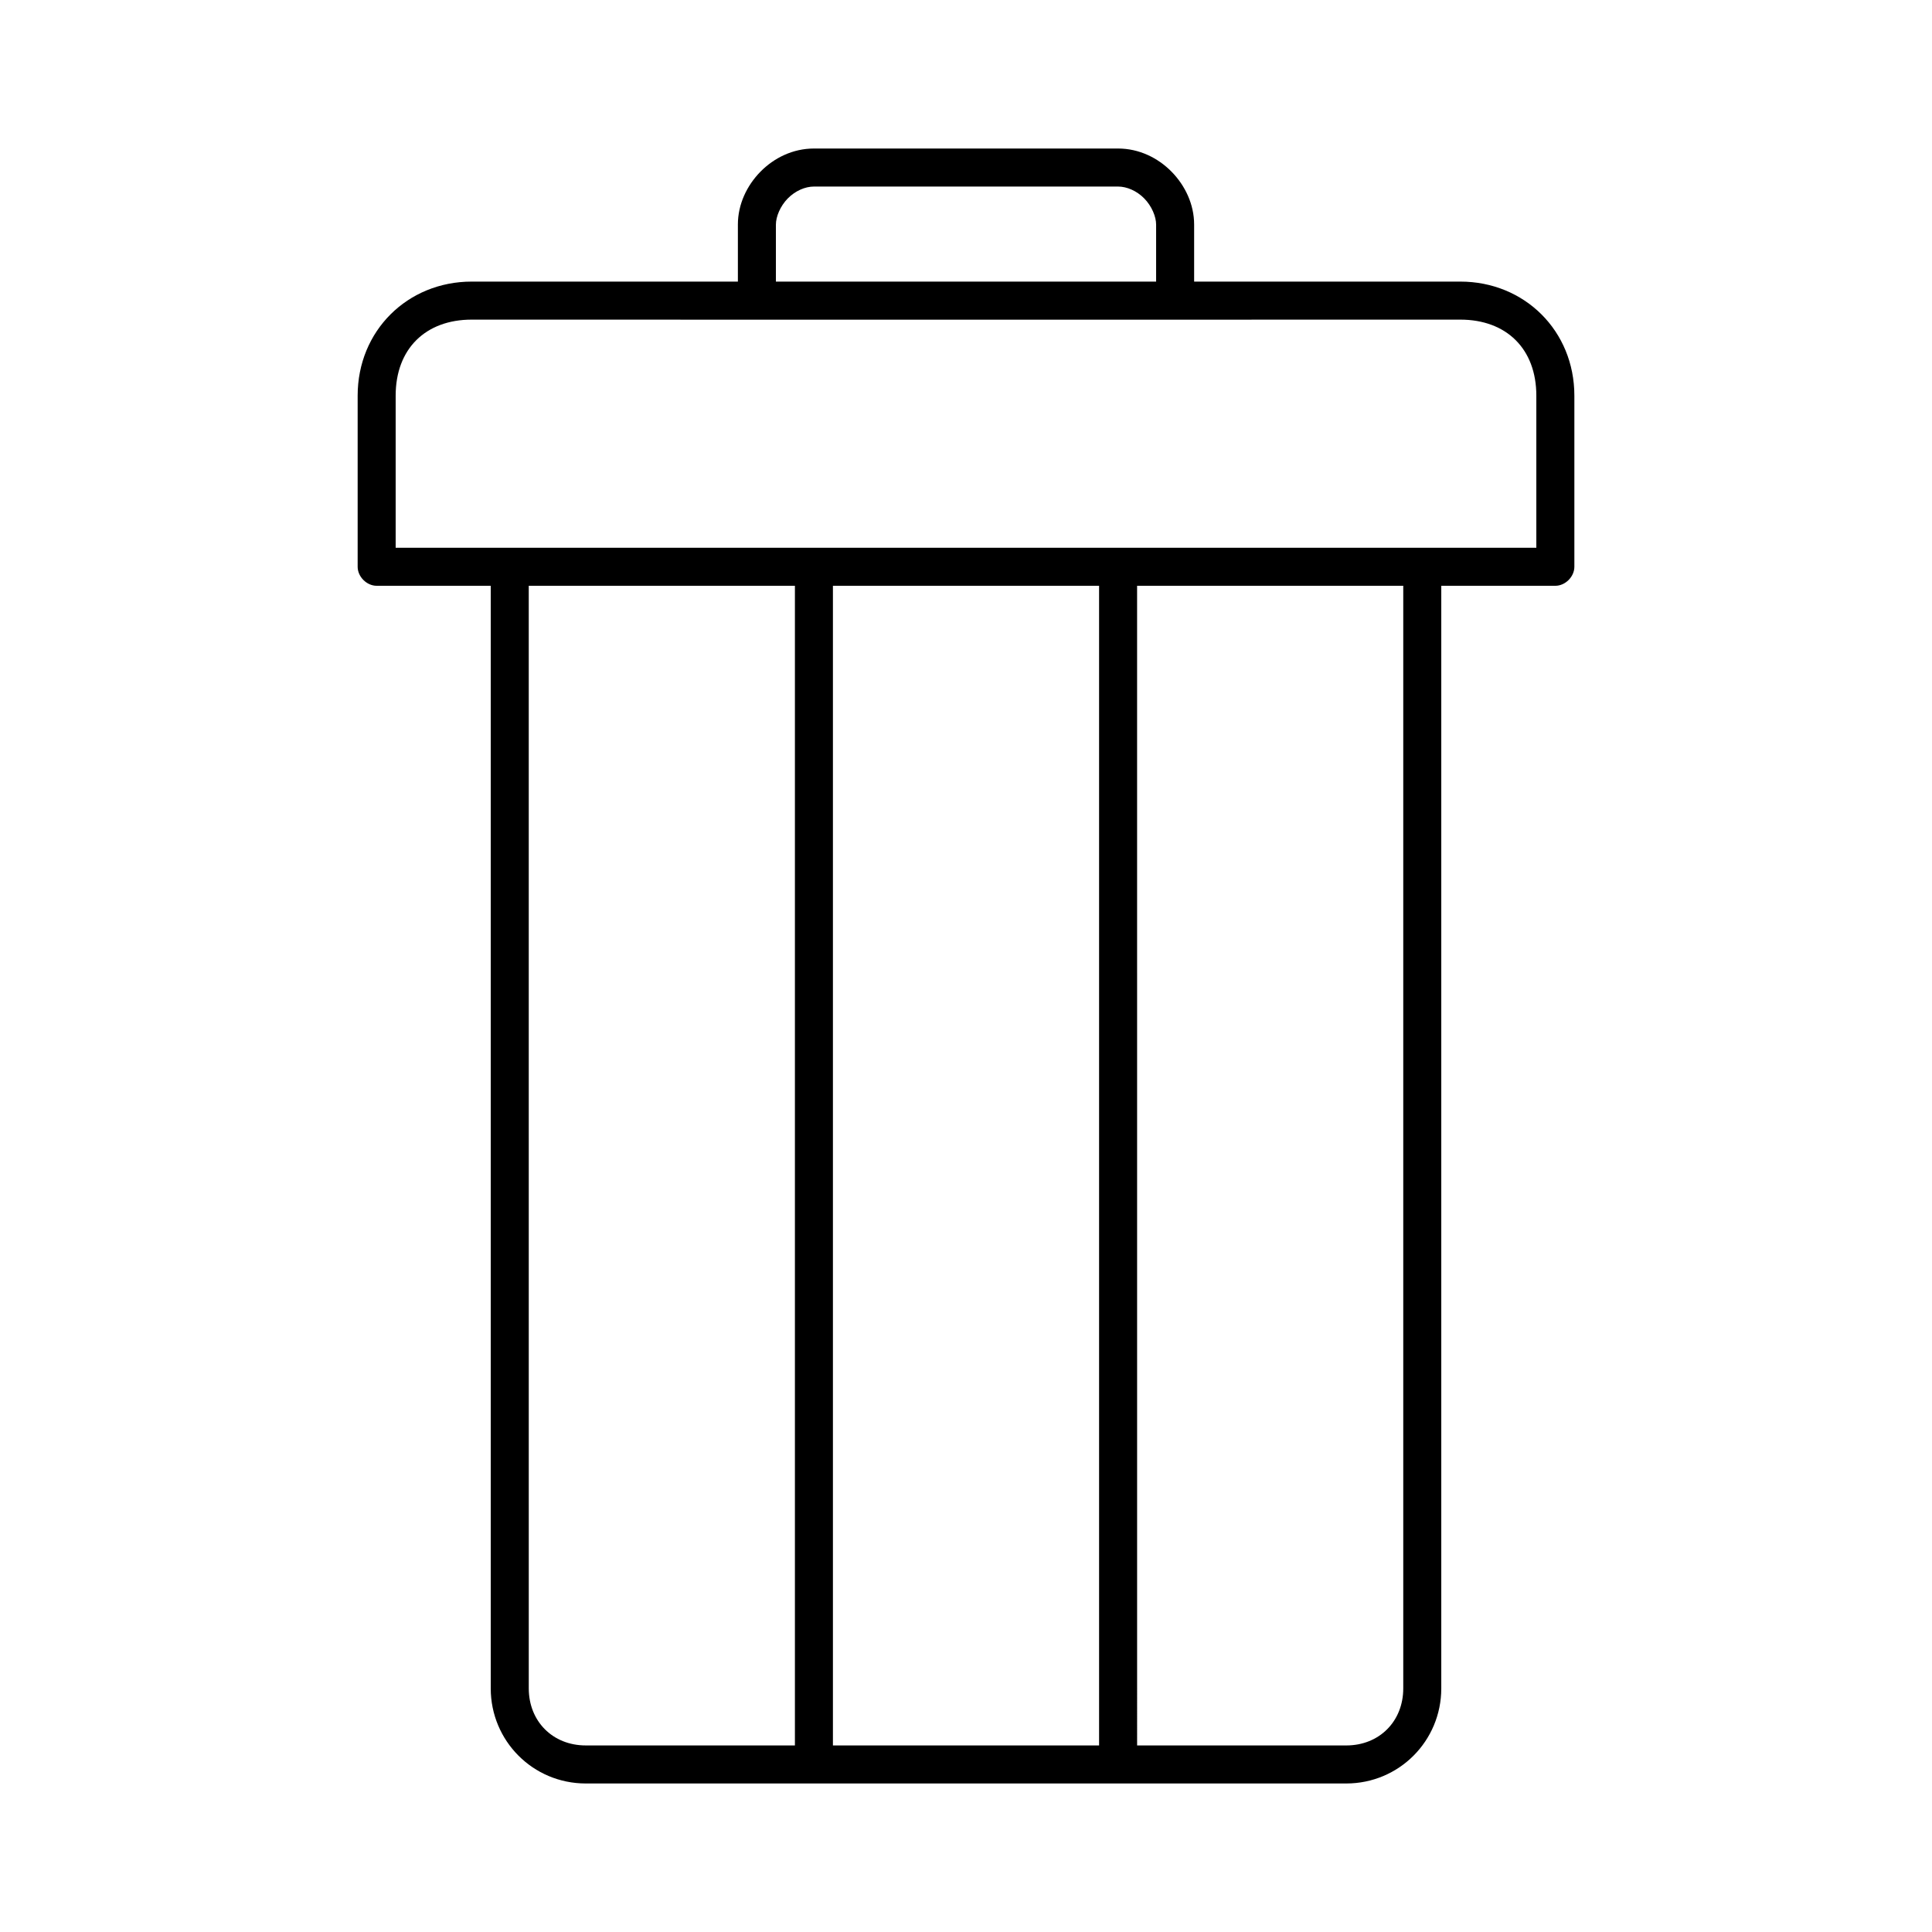
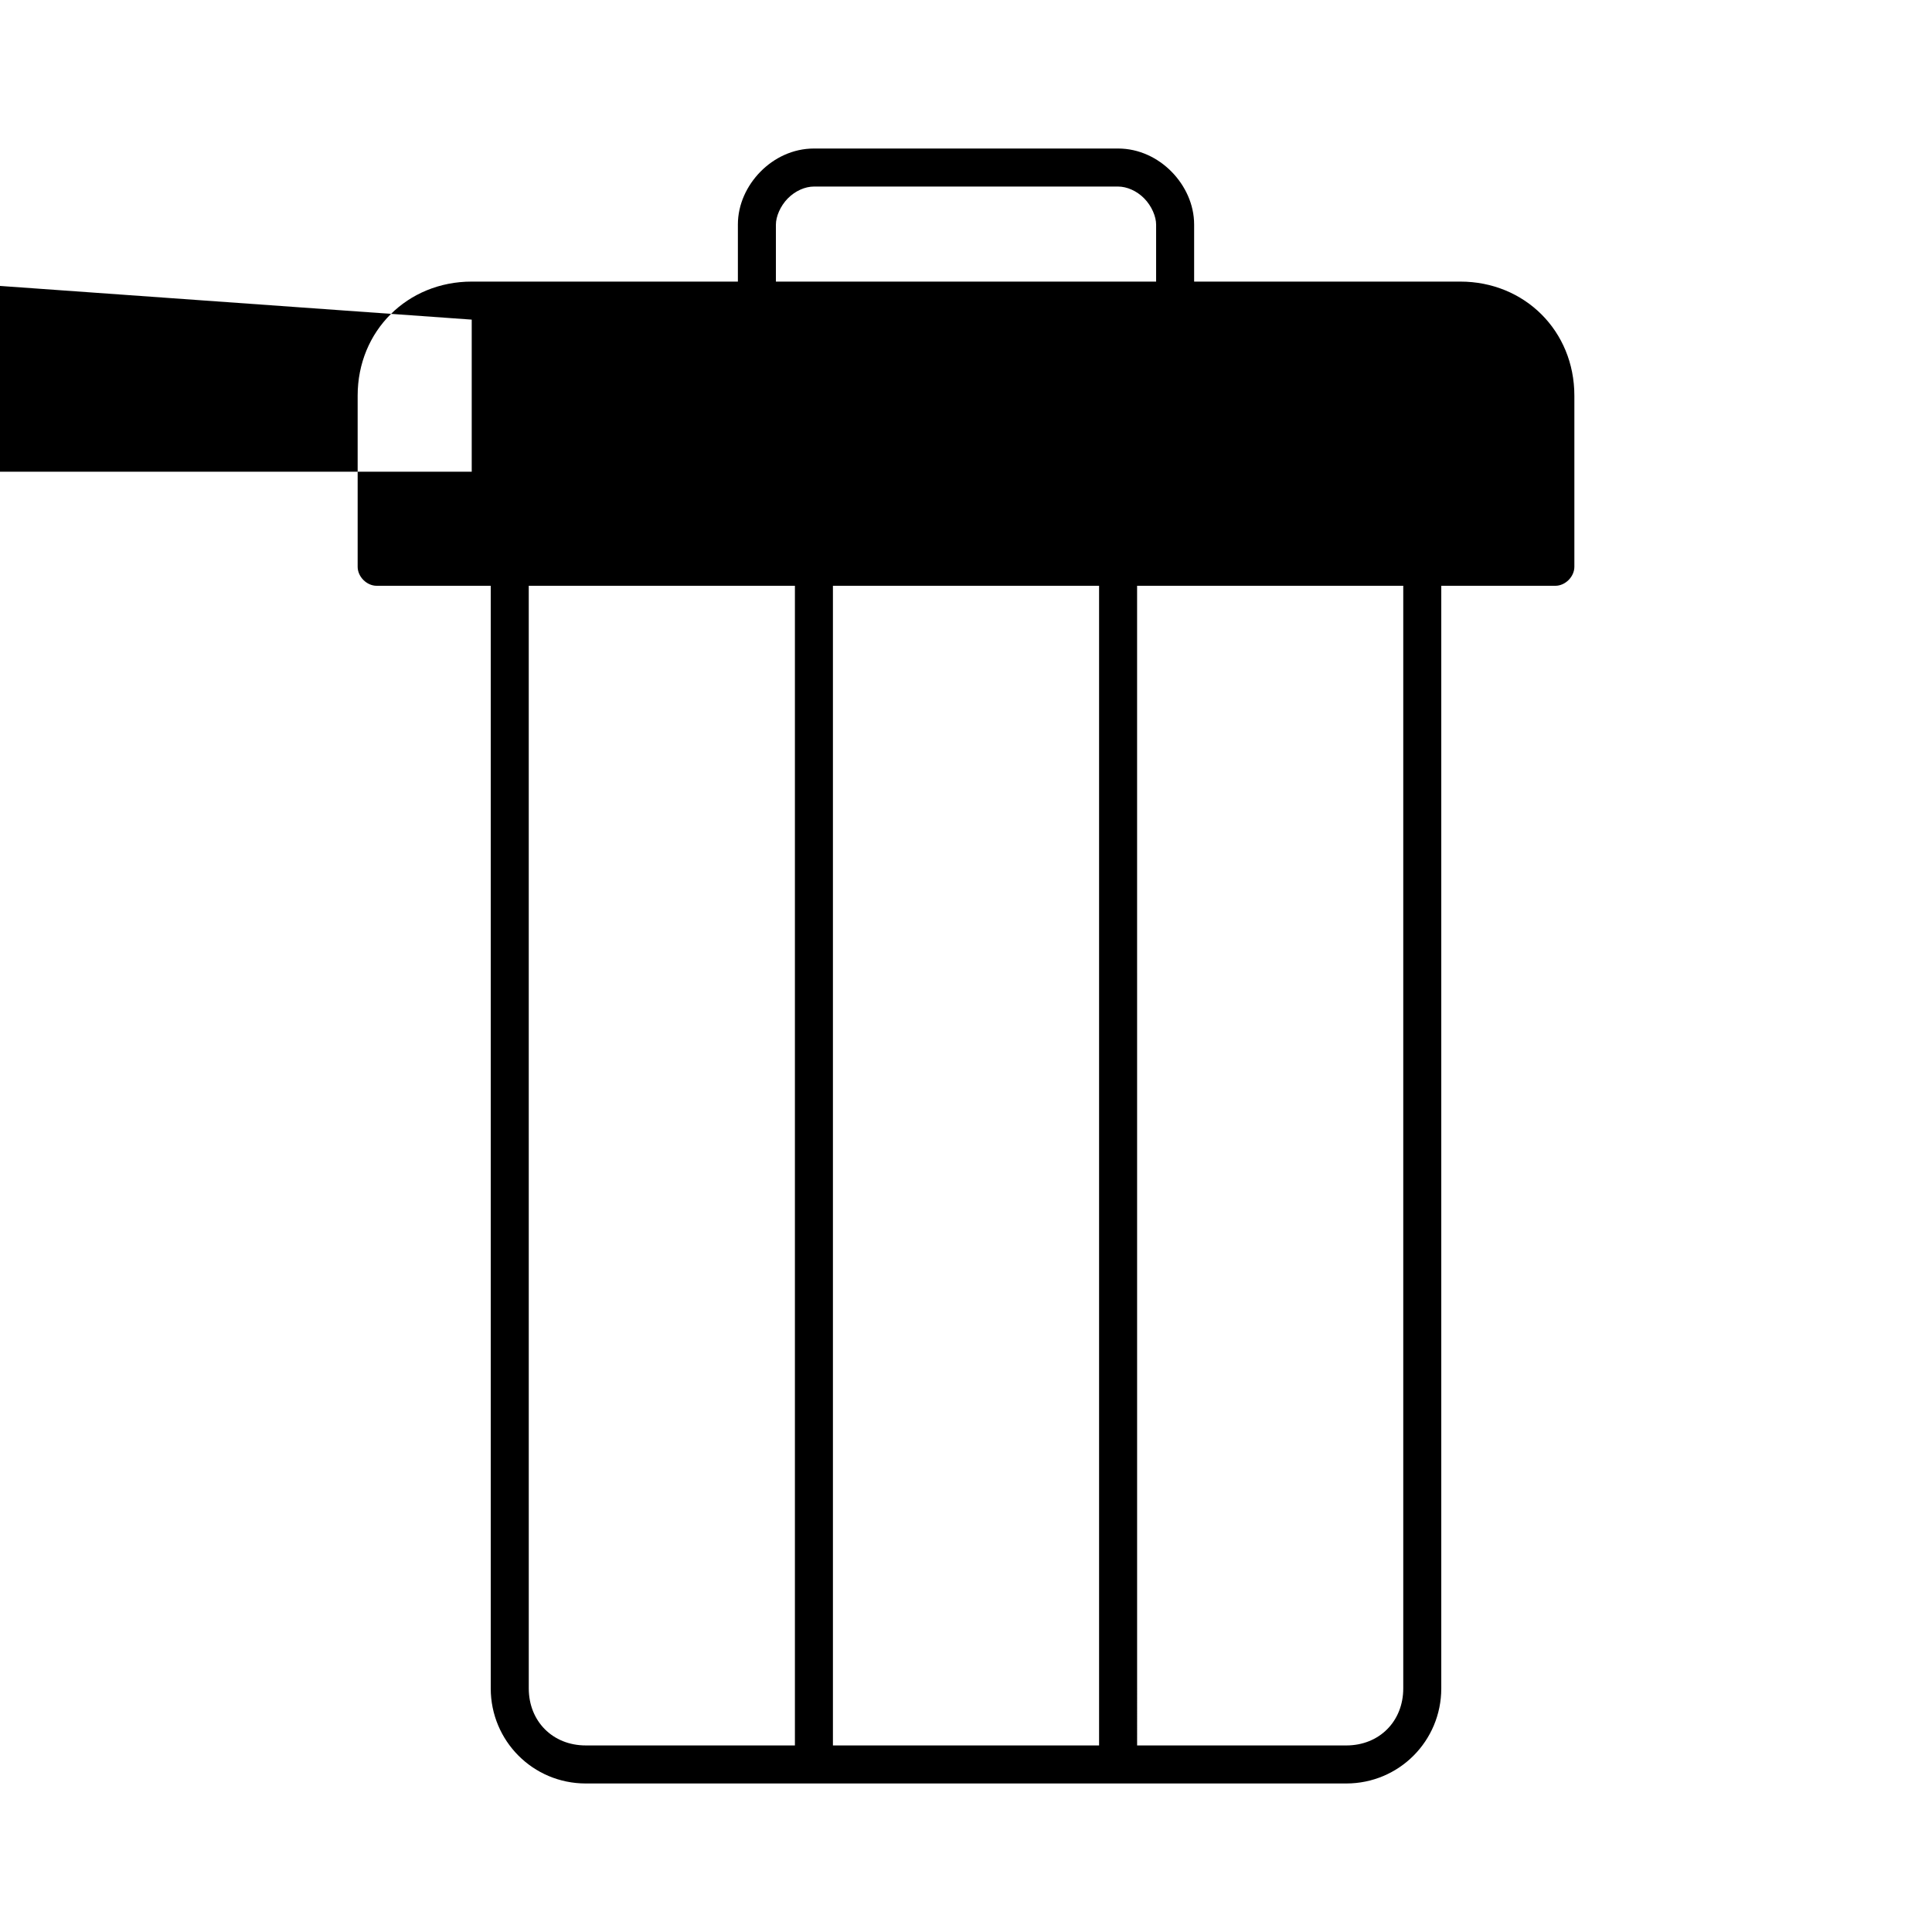
<svg xmlns="http://www.w3.org/2000/svg" fill="#000000" width="800px" height="800px" version="1.1" viewBox="144 144 512 512">
-   <path d="m359.7 183.36c-5.57 0-10.574 2.481-14.172 6.141-3.598 3.66-5.984 8.648-5.981 14.012v15.113h-70.535c-17.02 0-30.23 13.039-30.23 30.23v45.344c0 2.637 2.398 5.039 5.039 5.039h30.23v292.21c0 13.895 11.176 25.191 25.191 25.191h201.52c14.016 0 25.191-11.297 25.191-25.191v-292.21h30.23c2.637 0 5.039-2.398 5.039-5.039v-45.344c0-17.188-13.211-30.23-30.23-30.23l-70.535 0.004c-0.012-4.387 0-15.117 0-15.117 0-5.359-2.387-10.352-5.984-14.012s-8.602-6.141-14.168-6.141zm0 10.078h80.609c2.293 0 4.926 1.113 6.926 3.148 2 2.035 3.148 4.84 3.148 6.926 0 0-0.012 10.664 0 15.113h-100.76v-15.113c0-2.086 1.148-4.891 3.148-6.926 2-2.035 4.633-3.148 6.93-3.148zm-90.688 35.266c87.398 0.051 174.53 0 261.98 0 12.246 0 20.152 7.758 20.152 20.152v40.305h-302.29v-40.305c0-12.395 7.906-20.152 20.152-20.152zm15.113 70.535h70.535v307.32h-55.418c-8.793 0-15.113-6.426-15.113-15.113zm80.609 0h70.535v307.32h-70.535zm80.609 0h70.535v292.21c0 8.691-6.32 15.113-15.113 15.113h-55.418z" />
+   <path d="m359.7 183.36c-5.57 0-10.574 2.481-14.172 6.141-3.598 3.66-5.984 8.648-5.981 14.012v15.113h-70.535c-17.02 0-30.23 13.039-30.23 30.23v45.344c0 2.637 2.398 5.039 5.039 5.039h30.23v292.21c0 13.895 11.176 25.191 25.191 25.191h201.52c14.016 0 25.191-11.297 25.191-25.191v-292.21h30.23c2.637 0 5.039-2.398 5.039-5.039v-45.344c0-17.188-13.211-30.23-30.23-30.23l-70.535 0.004c-0.012-4.387 0-15.117 0-15.117 0-5.359-2.387-10.352-5.984-14.012s-8.602-6.141-14.168-6.141zm0 10.078h80.609c2.293 0 4.926 1.113 6.926 3.148 2 2.035 3.148 4.84 3.148 6.926 0 0-0.012 10.664 0 15.113h-100.76v-15.113c0-2.086 1.148-4.891 3.148-6.926 2-2.035 4.633-3.148 6.93-3.148zm-90.688 35.266v40.305h-302.29v-40.305c0-12.395 7.906-20.152 20.152-20.152zm15.113 70.535h70.535v307.32h-55.418c-8.793 0-15.113-6.426-15.113-15.113zm80.609 0h70.535v307.32h-70.535zm80.609 0h70.535v292.21c0 8.691-6.32 15.113-15.113 15.113h-55.418z" />
</svg>